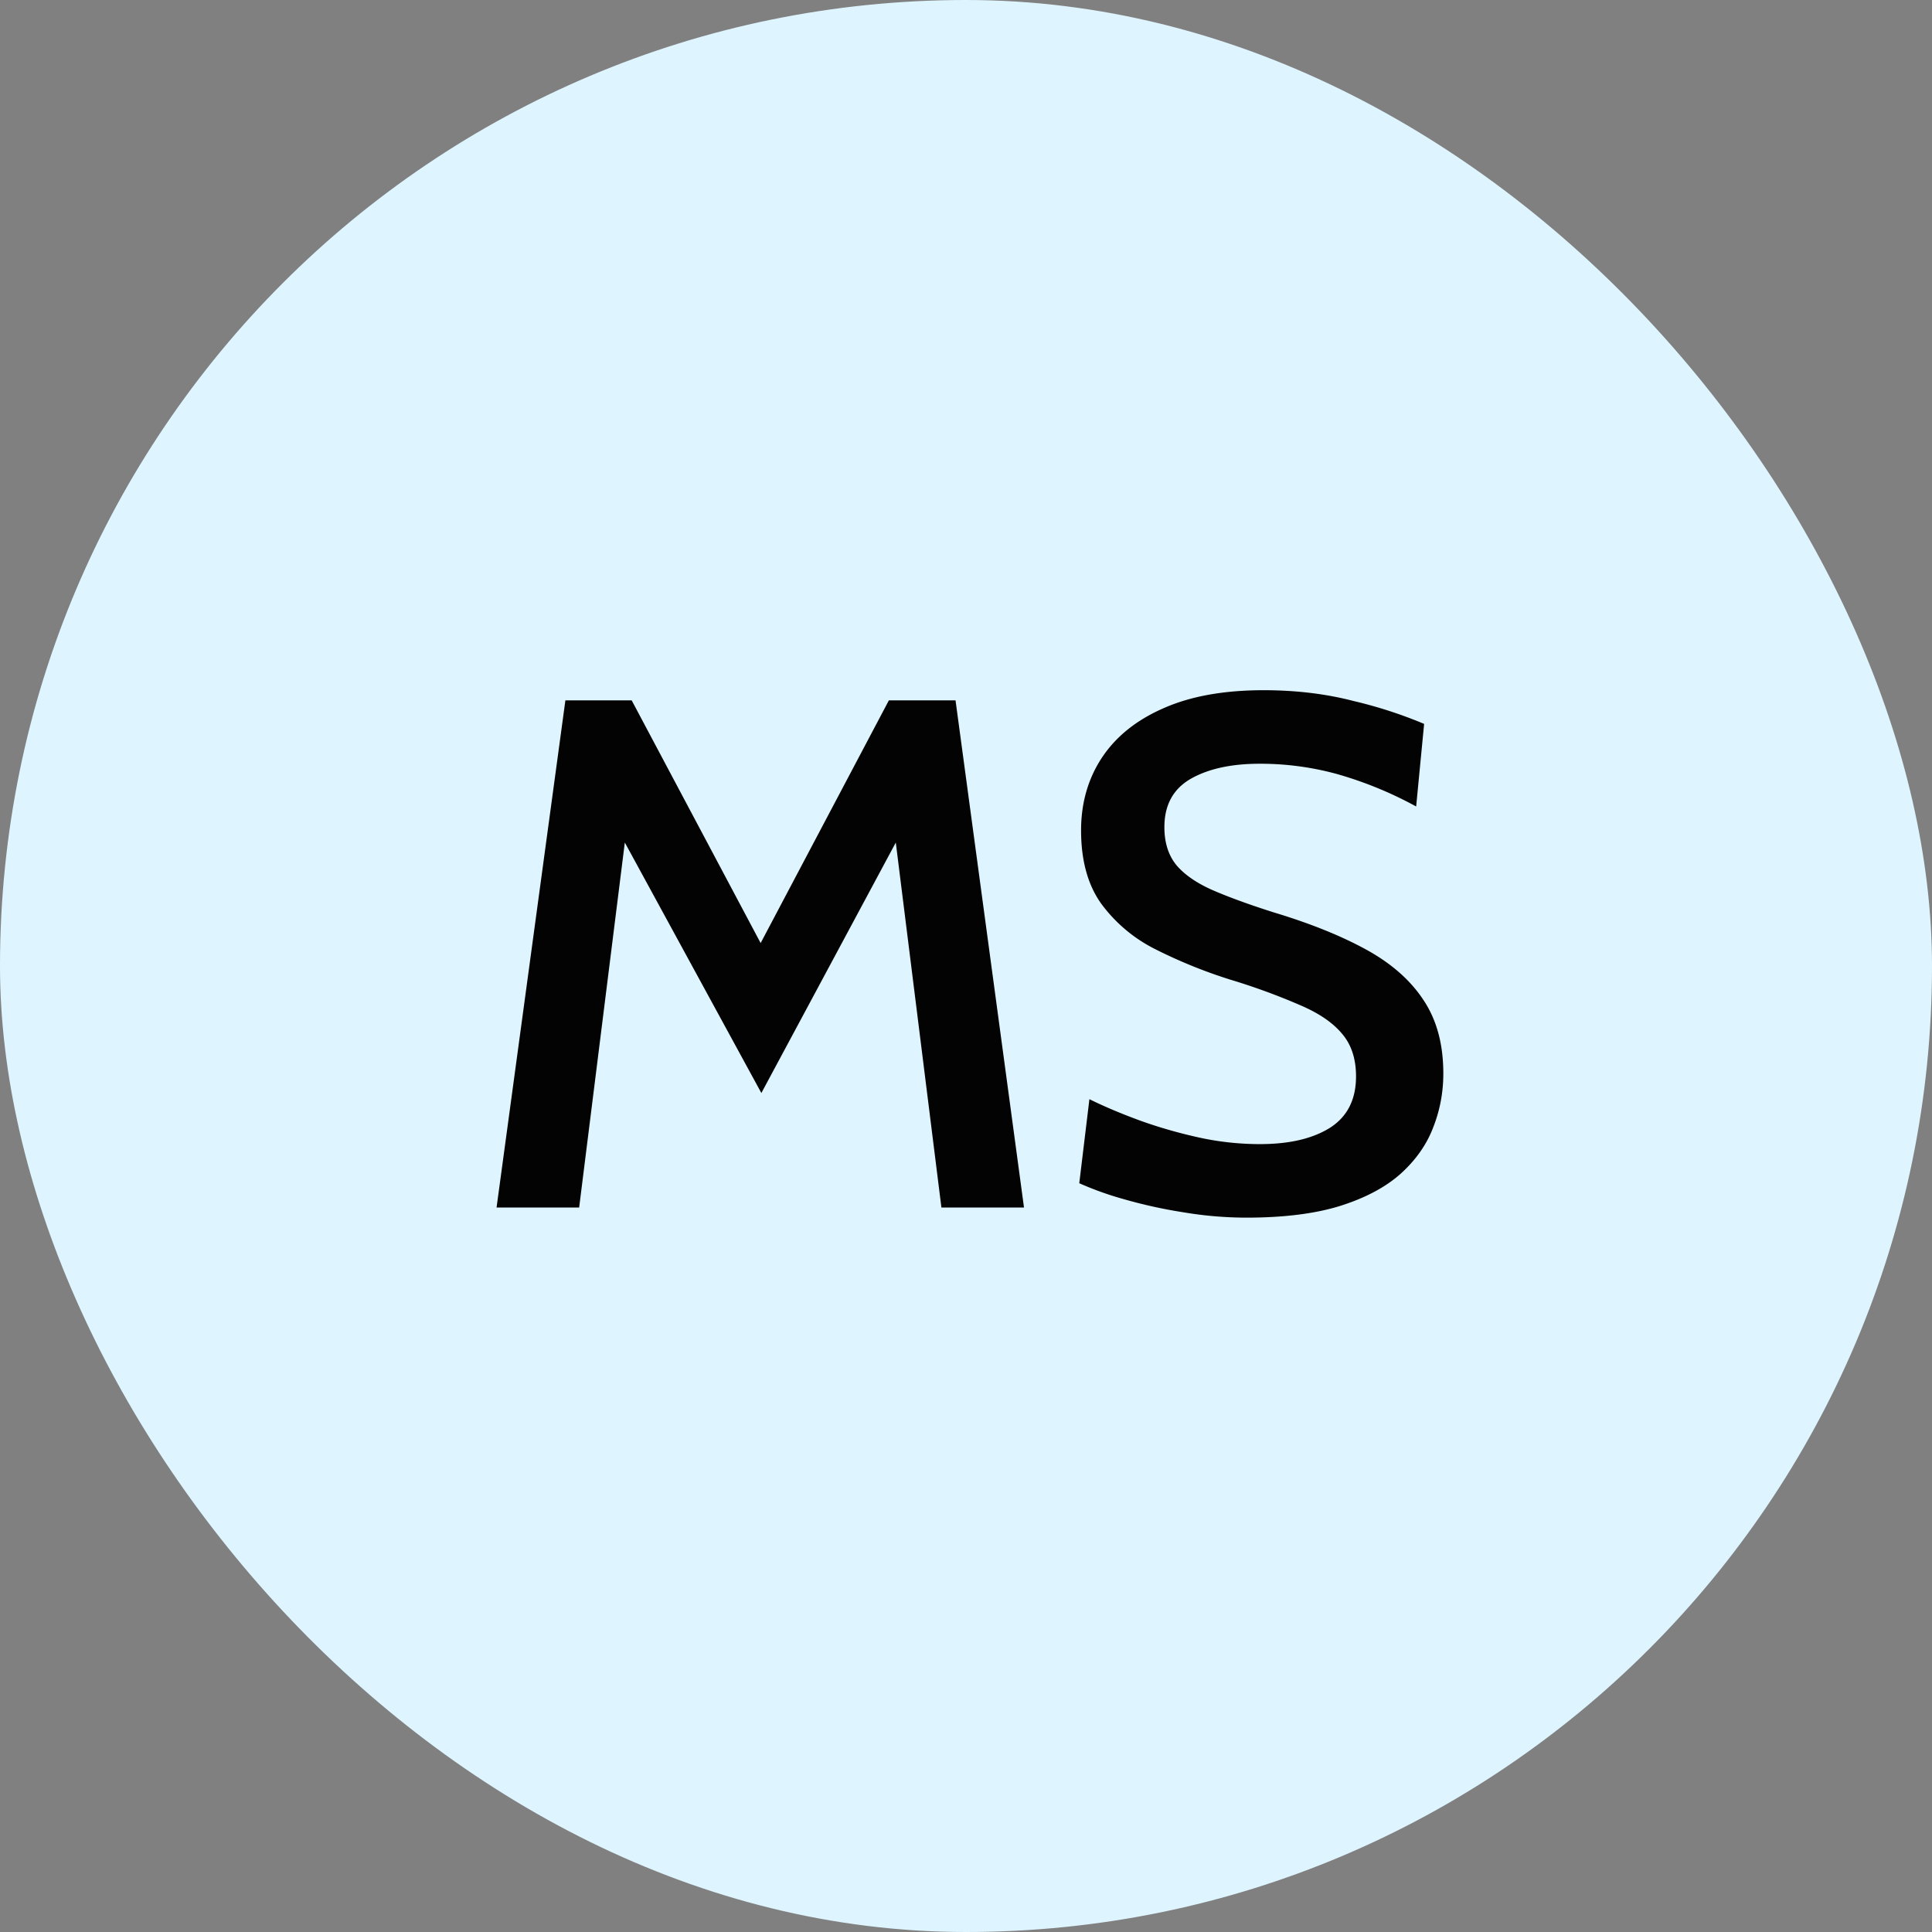
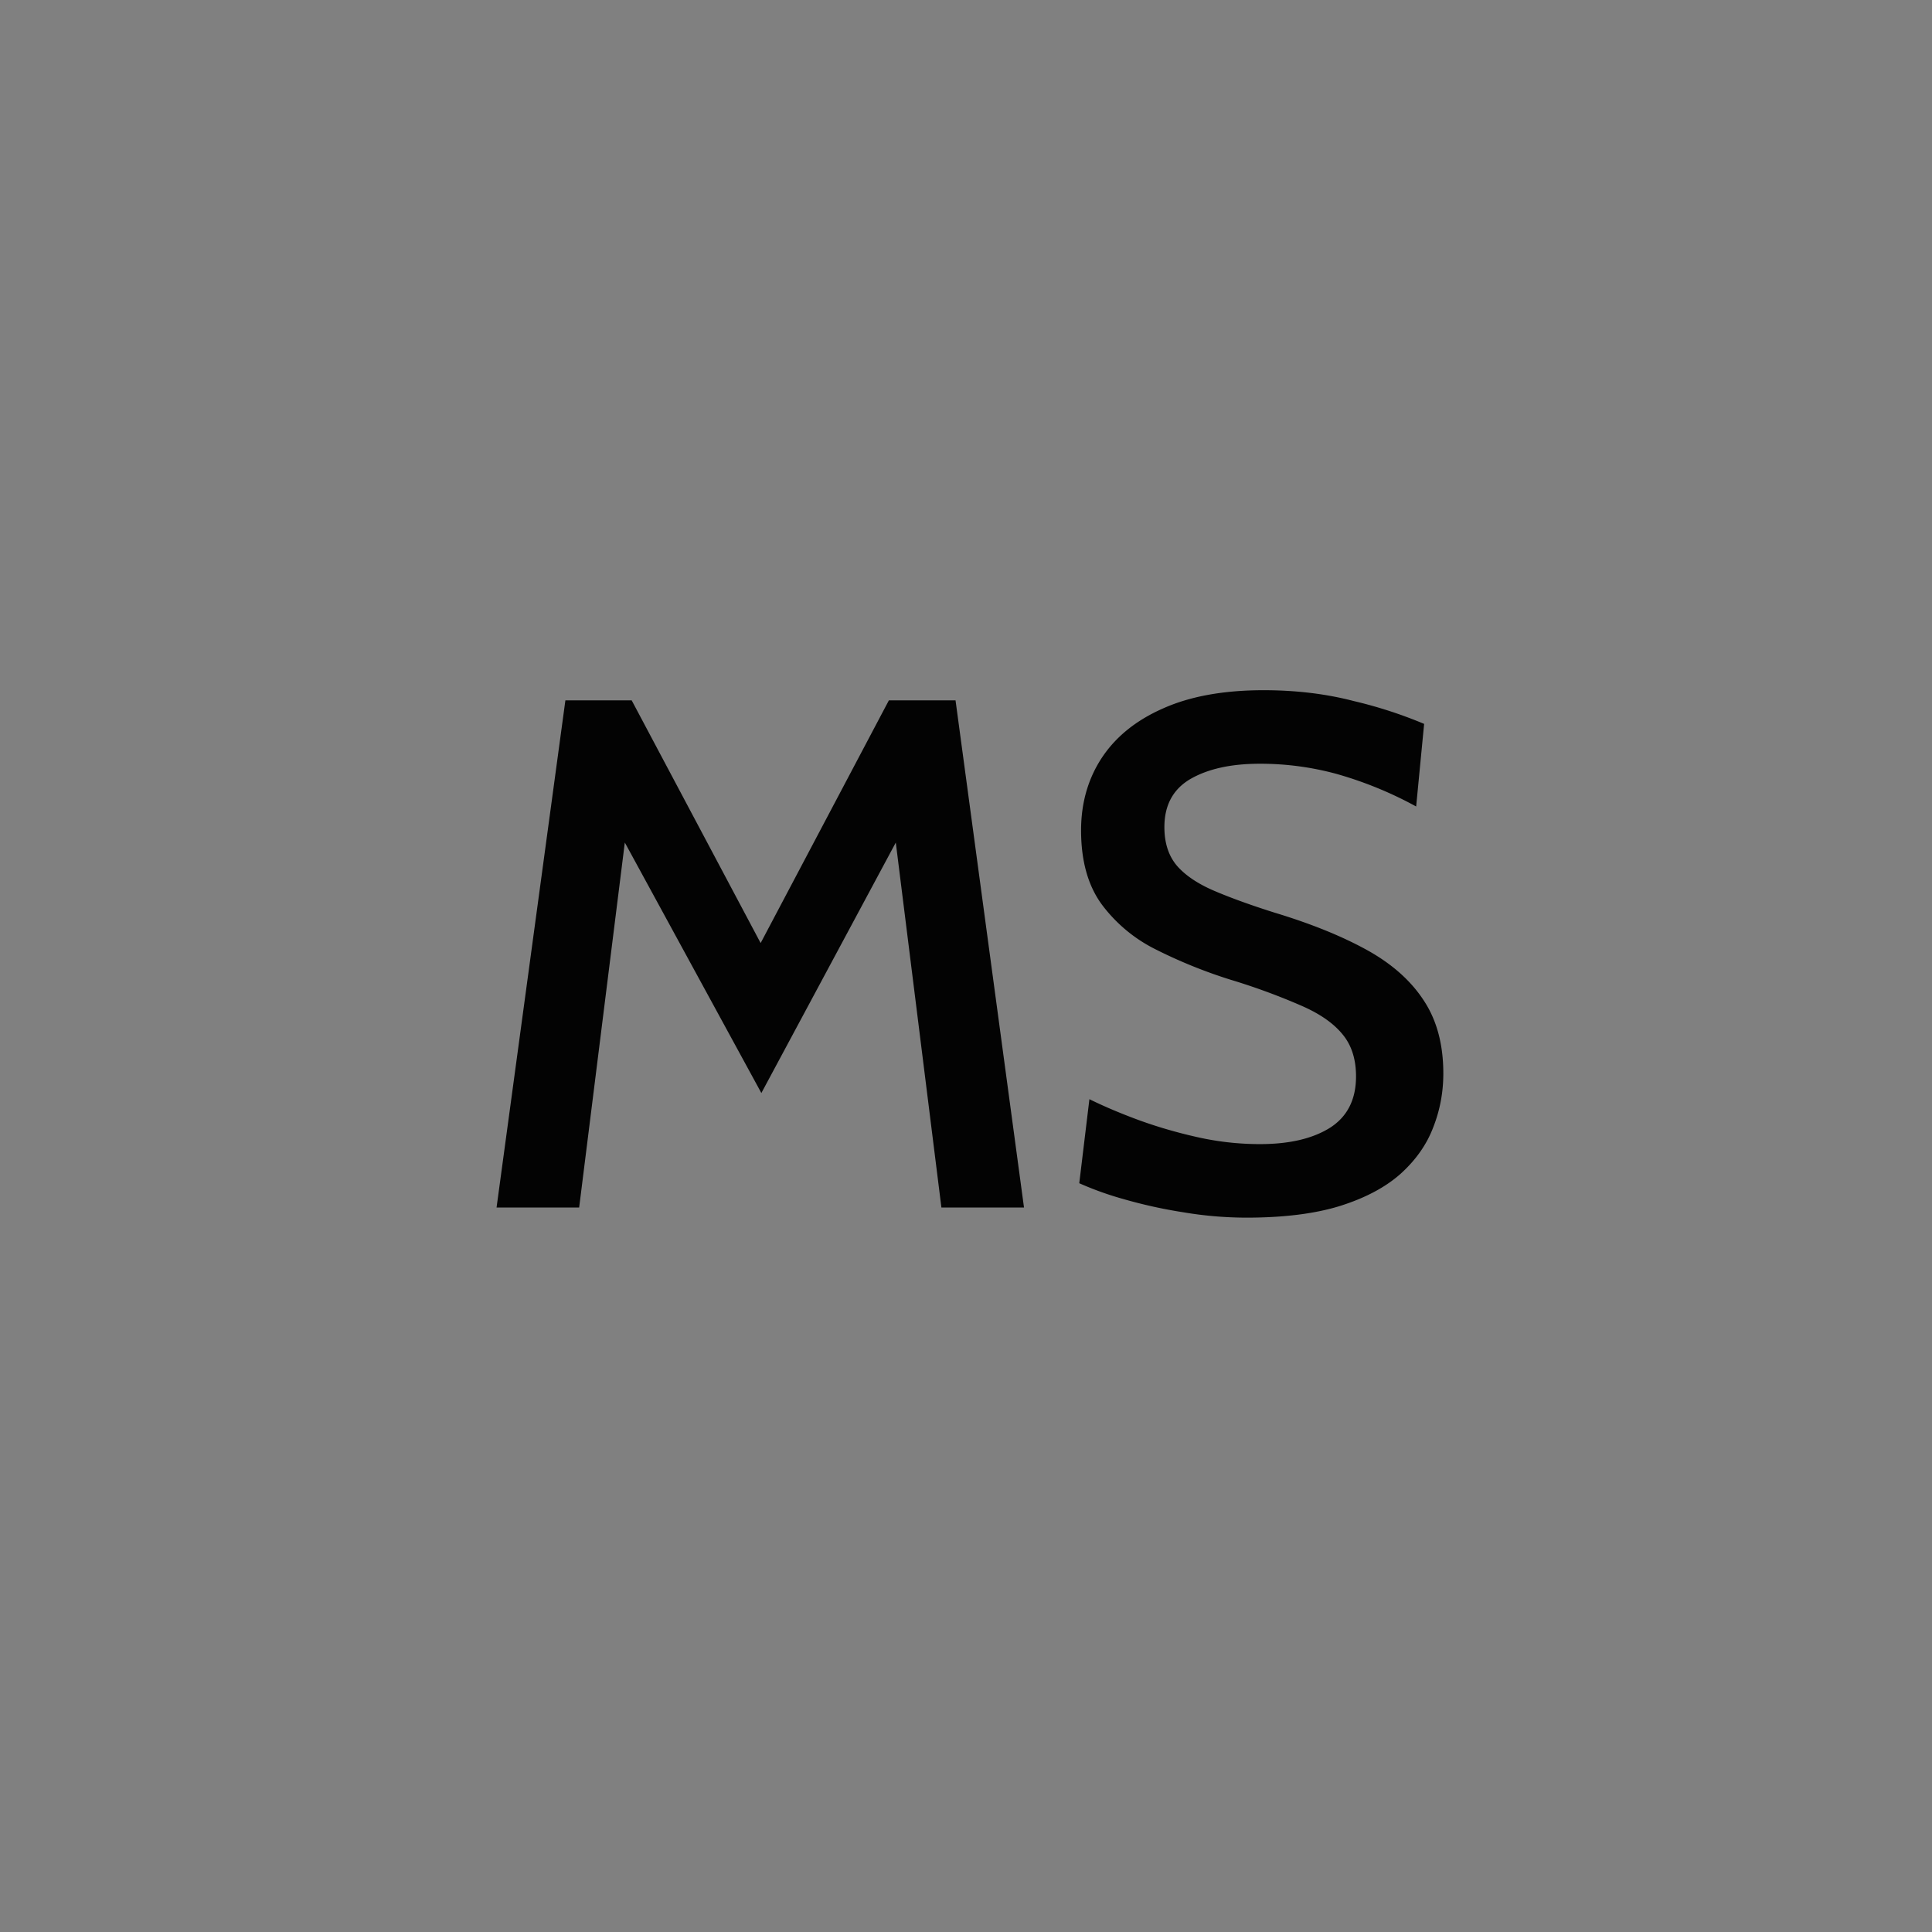
<svg xmlns="http://www.w3.org/2000/svg" width="48" height="48" fill="none">
  <rect width="100%" height="100%" fill="#808080" stroke="none" />
-   <rect width="48" height="48" fill="#DEF5FF" rx="24" />
  <path fill="#030303" d="m12.337 30 1.71-12.6h1.647l3.204 6.03 3.186-6.03h1.656L25.441 30h-2.052l-1.242-9.936.522.099-3.753 6.993-3.807-6.984.522-.099L14.389 30zm18.626.252a9.5 9.5 0 0 1-1.575-.135 12 12 0 0 1-1.467-.324 8 8 0 0 1-1.107-.396l.252-2.088q.549.27 1.233.522.693.252 1.458.423t1.548.171q1.089 0 1.737-.405.648-.414.648-1.278 0-.648-.342-1.053-.342-.414-1.035-.711a16 16 0 0 0-1.746-.639 12.3 12.3 0 0 1-1.863-.756 3.75 3.75 0 0 1-1.34-1.125q-.505-.702-.505-1.827 0-1.017.513-1.8.522-.792 1.53-1.233 1.008-.45 2.493-.45 1.206 0 2.241.27a11 11 0 0 1 1.746.567l-.198 2.052a9.5 9.5 0 0 0-1.98-.81 7.2 7.2 0 0 0-1.908-.252q-1.061 0-1.719.378-.648.378-.648 1.197 0 .594.315.963.316.36.927.621.612.261 1.494.54 1.341.405 2.277.918t1.422 1.251q.495.738.495 1.827 0 .702-.252 1.341-.243.639-.81 1.152-.567.504-1.512.801-.936.288-2.322.288" />
</svg>